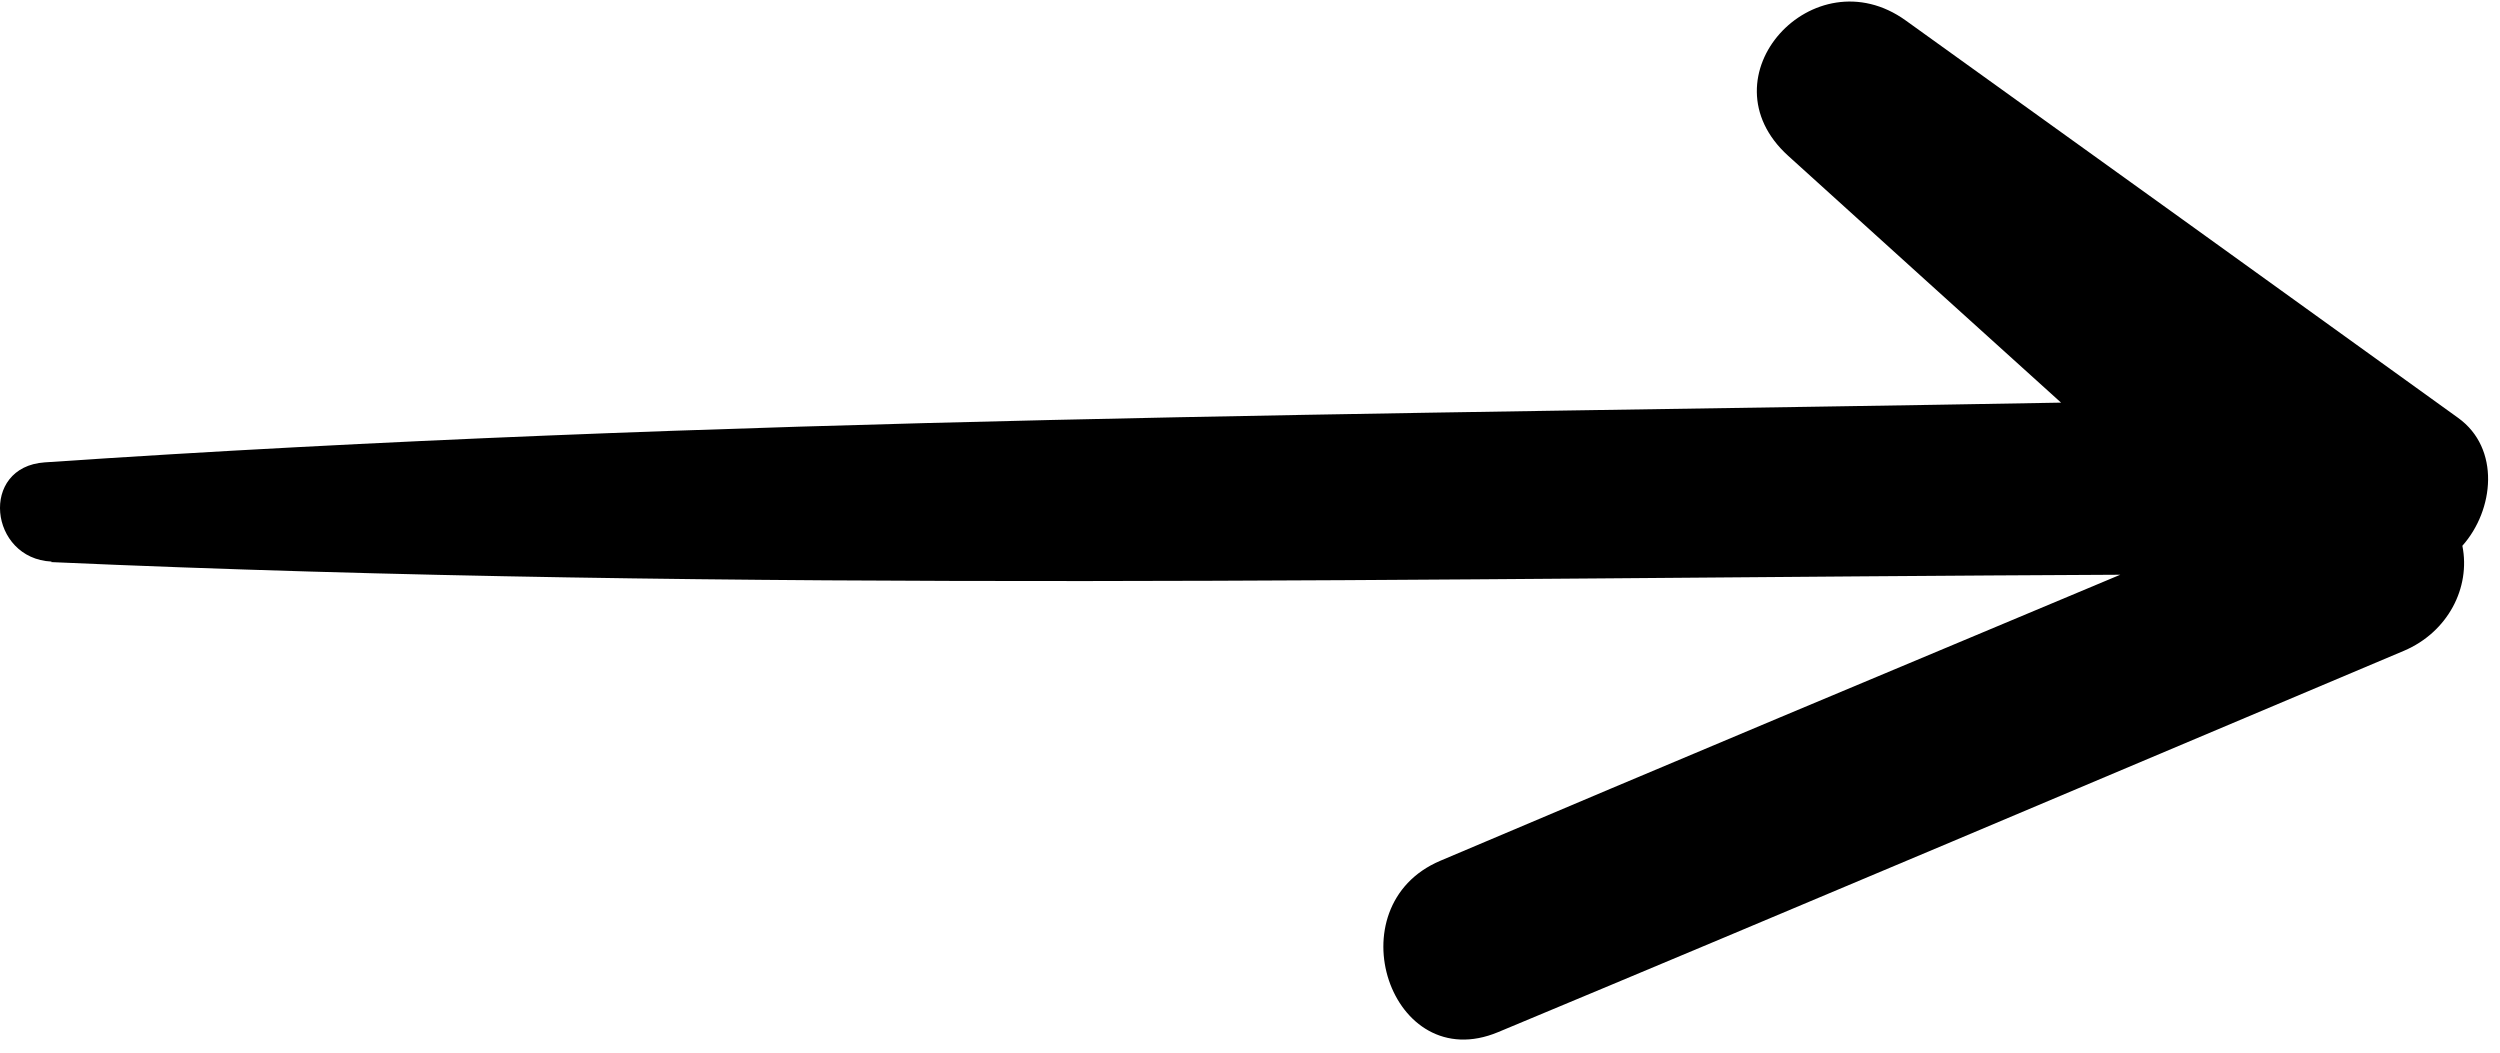
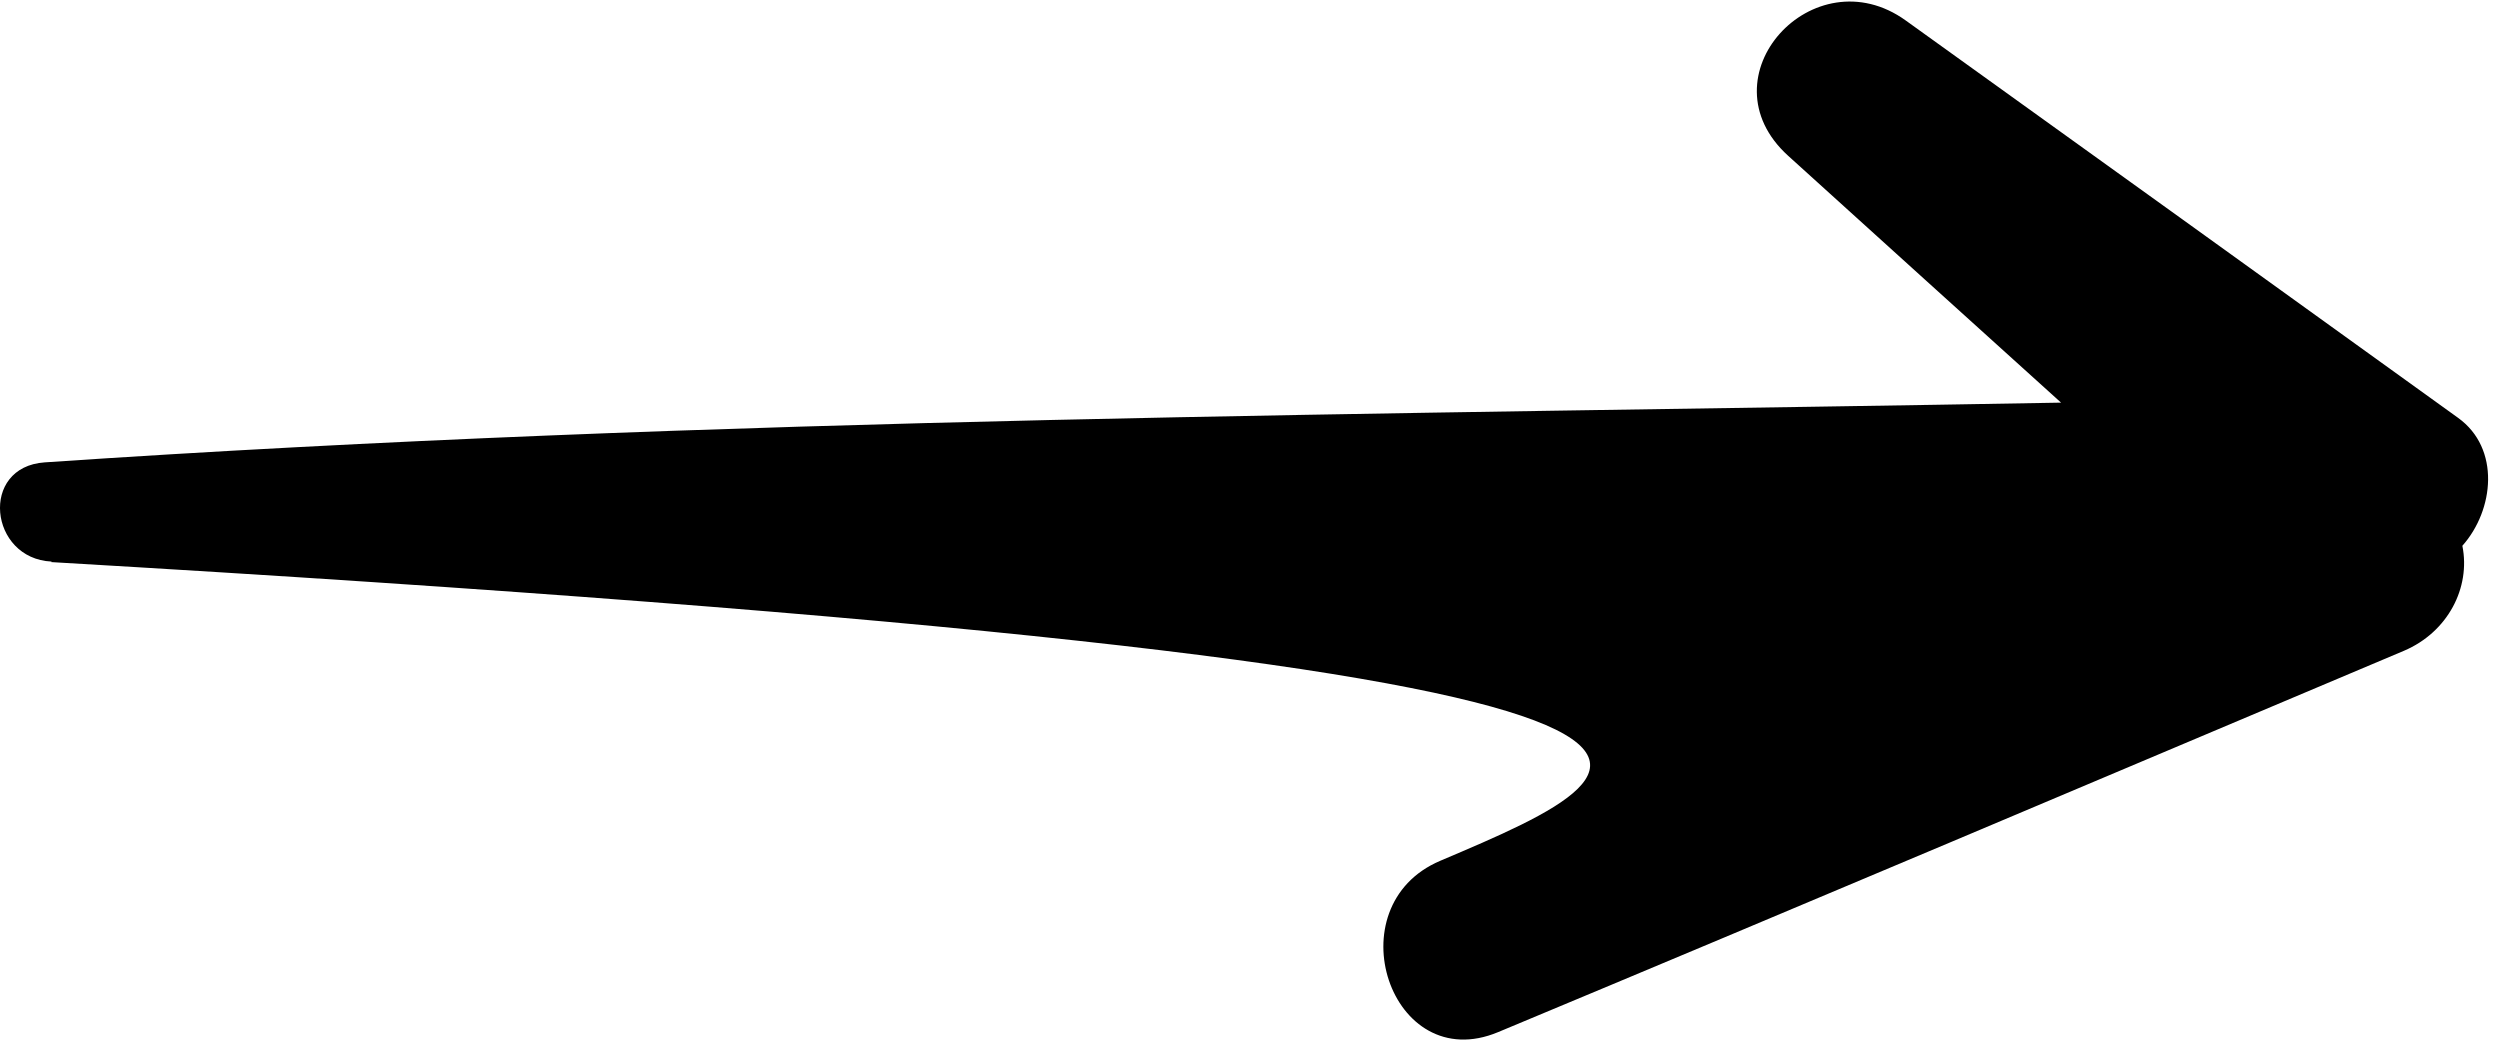
<svg xmlns="http://www.w3.org/2000/svg" width="95" height="40" viewBox="0 0 95 40" fill="none">
-   <path d="M1.95 21.36C28.08 22.52 54.38 21.96 80.57 21.84C71.95 25.45 63.33 29.06 54.73 32.71C50.68 34.43 52.84 40.93 56.93 39.22C68.42 34.43 79.88 29.57 91.35 24.73C93.02 24.02 93.89 22.33 93.57 20.74C94.78 19.38 95.02 17.04 93.41 15.88C86.42 10.84 79.42 5.81 72.42 0.78C68.92 -1.74 64.64 2.92 67.95 5.92C71.41 9.05 74.86 12.18 78.32 15.3C52.78 15.76 27.14 15.84 1.7 17.57C-0.79 17.74 -0.41 21.23 1.96 21.34L1.95 21.36Z" fill="currentColor" />
+   <path d="M1.95 21.36C71.95 25.45 63.33 29.06 54.73 32.71C50.68 34.43 52.84 40.93 56.93 39.22C68.42 34.43 79.88 29.57 91.35 24.73C93.02 24.02 93.89 22.33 93.57 20.74C94.78 19.38 95.02 17.04 93.41 15.88C86.42 10.84 79.42 5.81 72.42 0.78C68.92 -1.74 64.64 2.92 67.95 5.92C71.41 9.05 74.86 12.18 78.32 15.3C52.78 15.76 27.14 15.84 1.7 17.57C-0.79 17.74 -0.41 21.23 1.96 21.34L1.95 21.36Z" fill="currentColor" />
</svg>